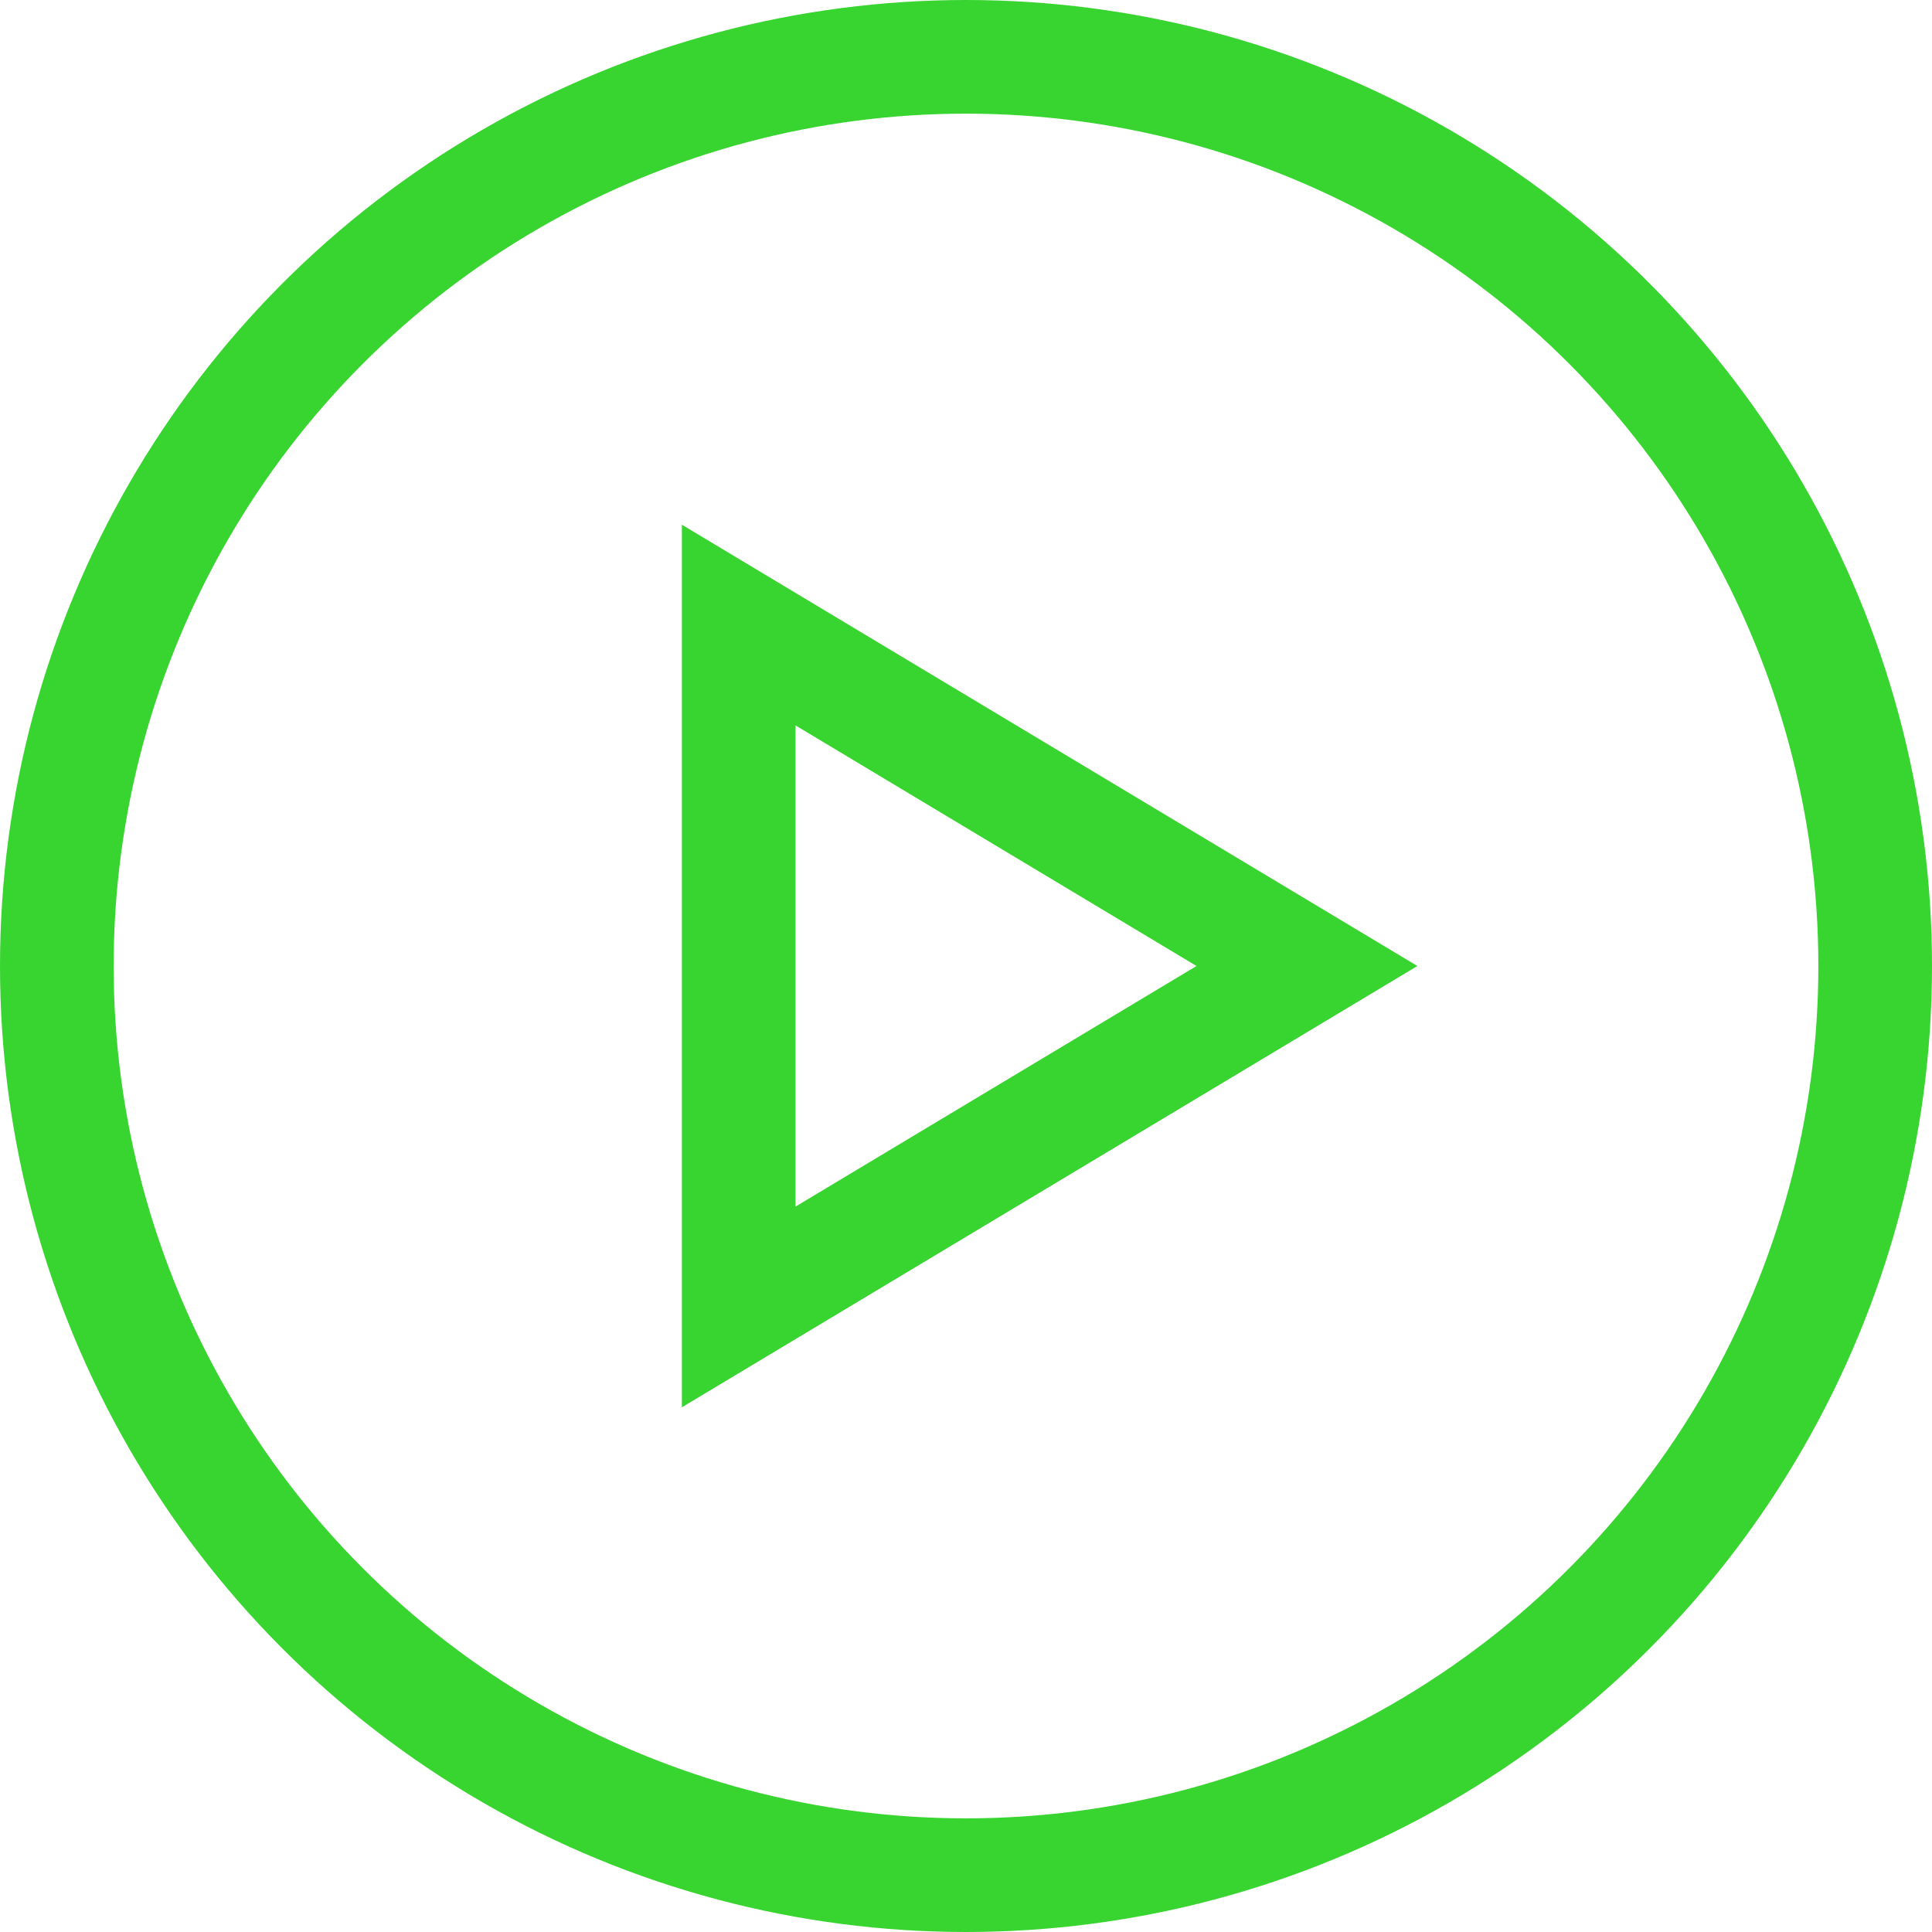
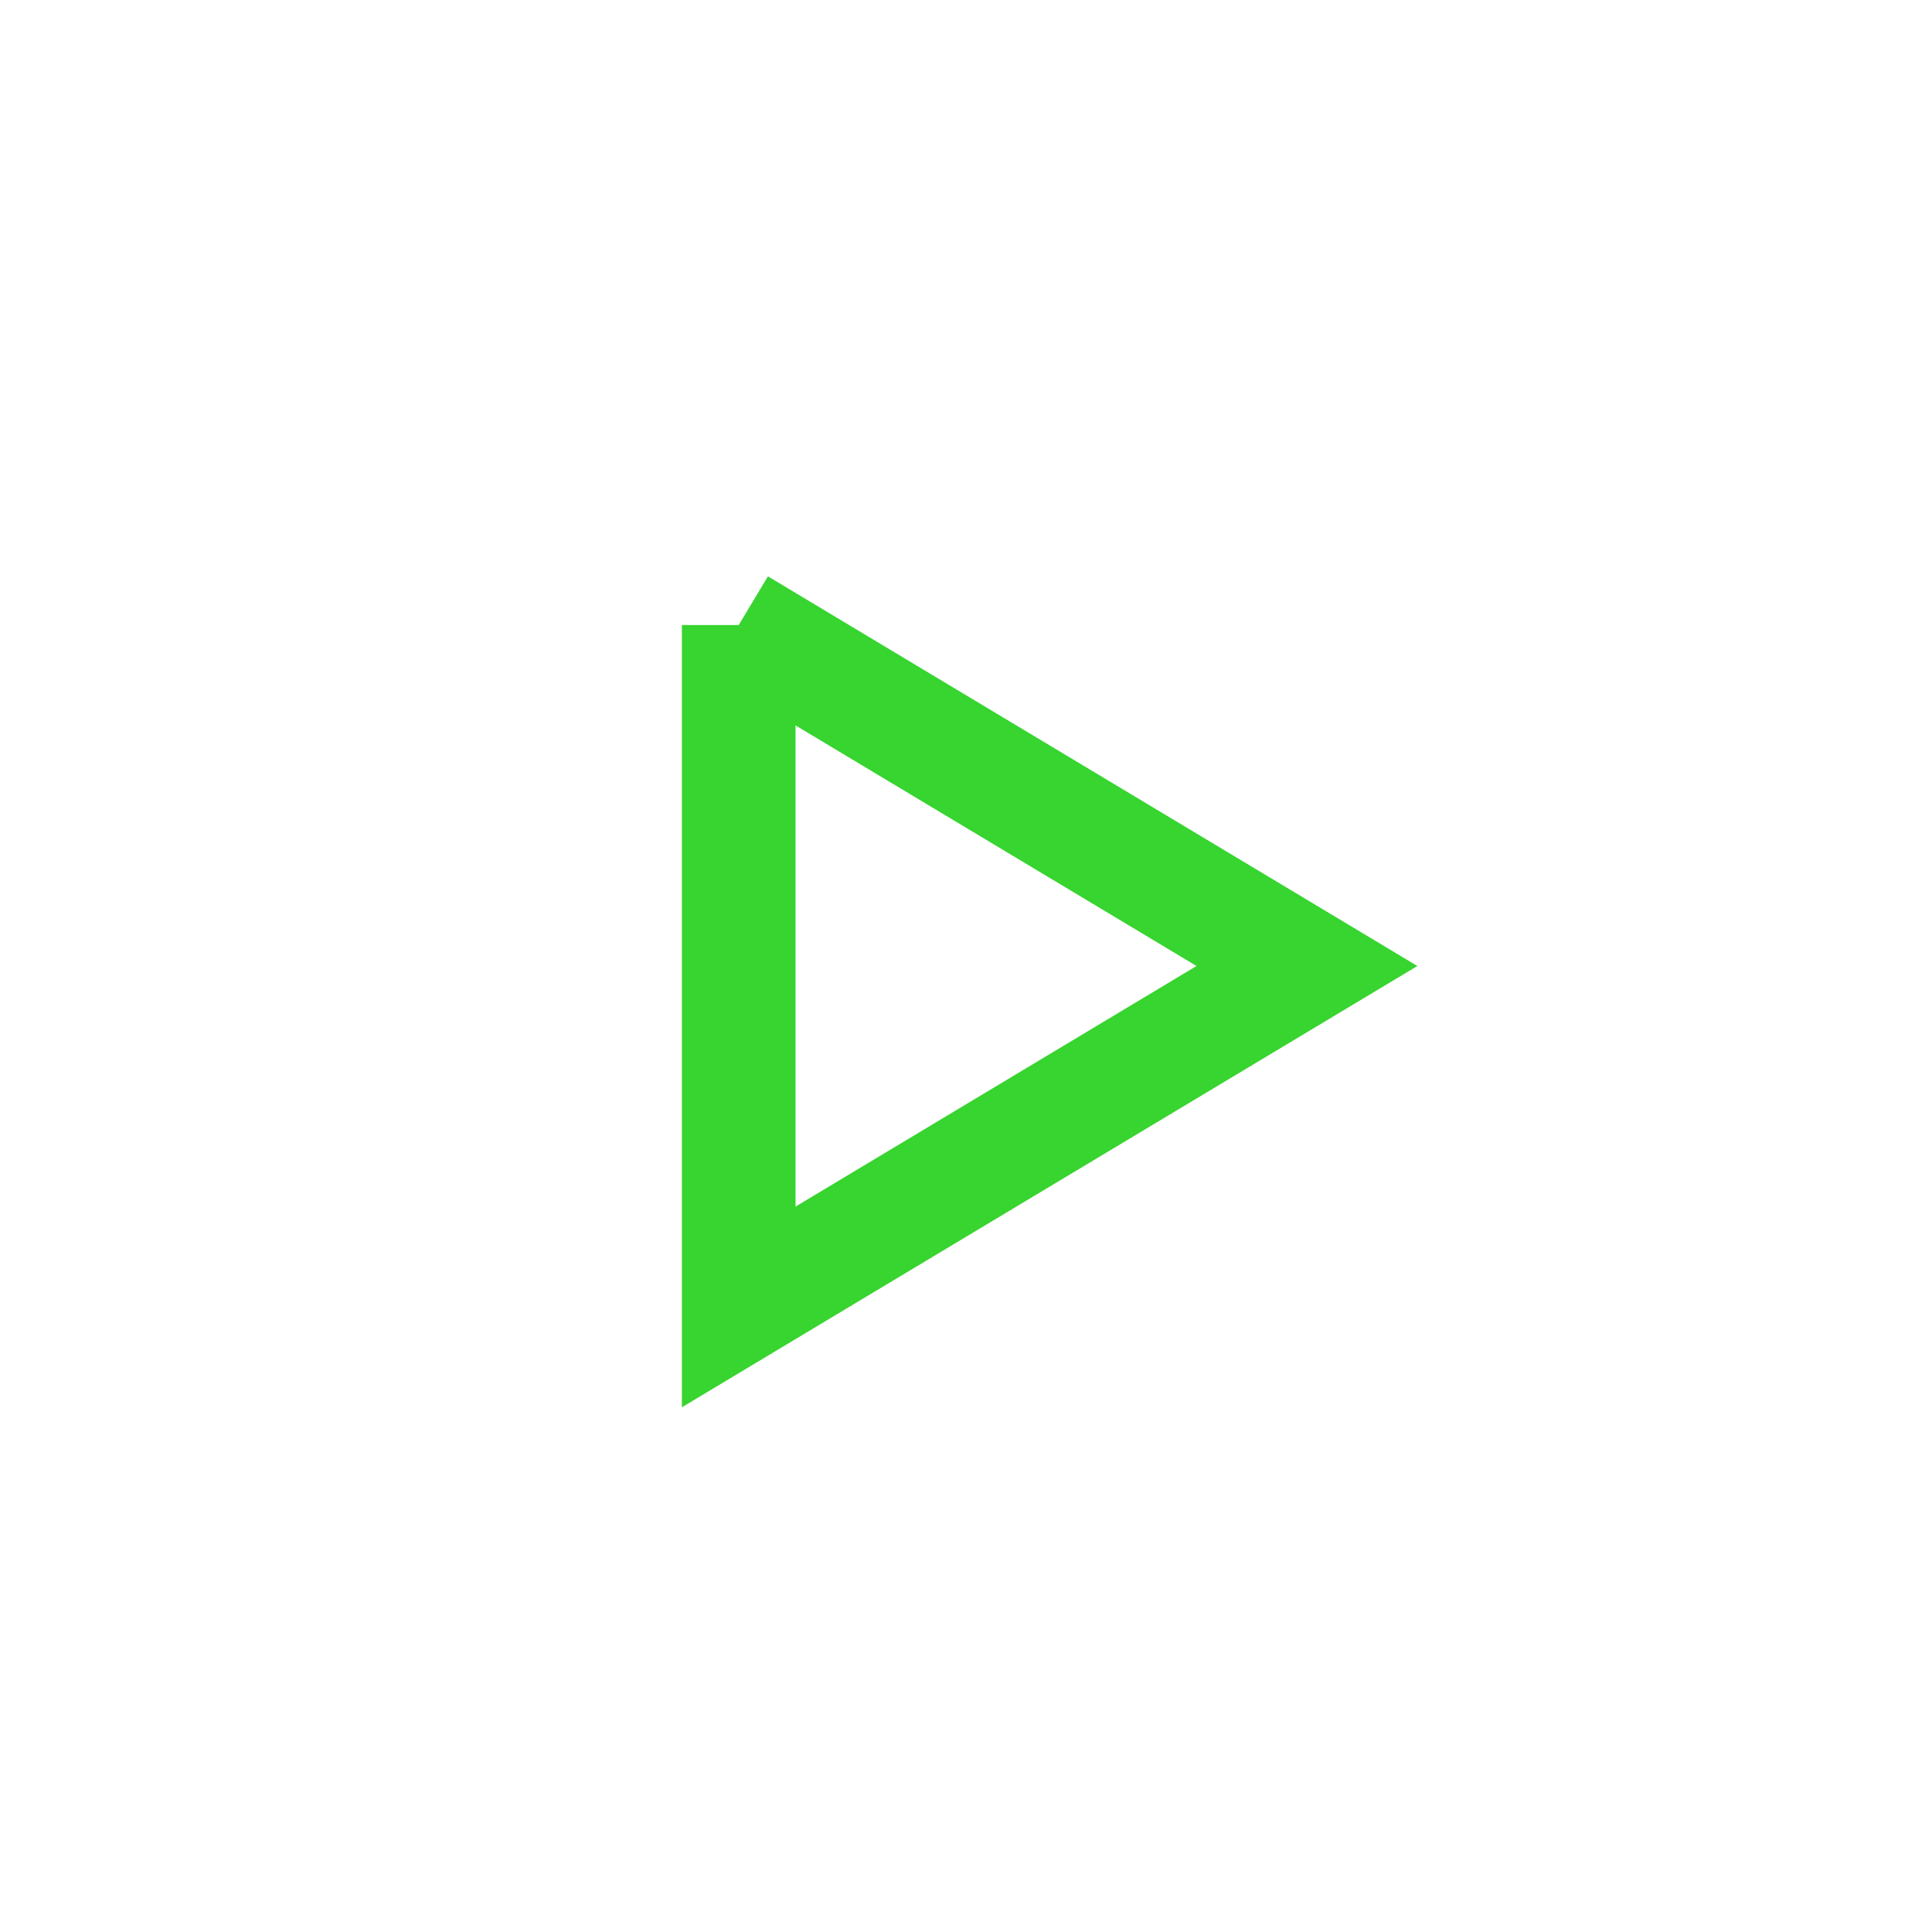
<svg xmlns="http://www.w3.org/2000/svg" width="17" height="17" viewBox="0 0 17 17" fill="none">
-   <circle cx="8.5" cy="8.5" r="8" stroke="#38D430" />
-   <path d="M6.5 5.5L11.5 8.5L6.5 11.5V5.5Z" stroke="#38D430" />
+   <path d="M6.5 5.5L11.5 8.5L6.5 11.5V5.5" stroke="#38D430" />
</svg>